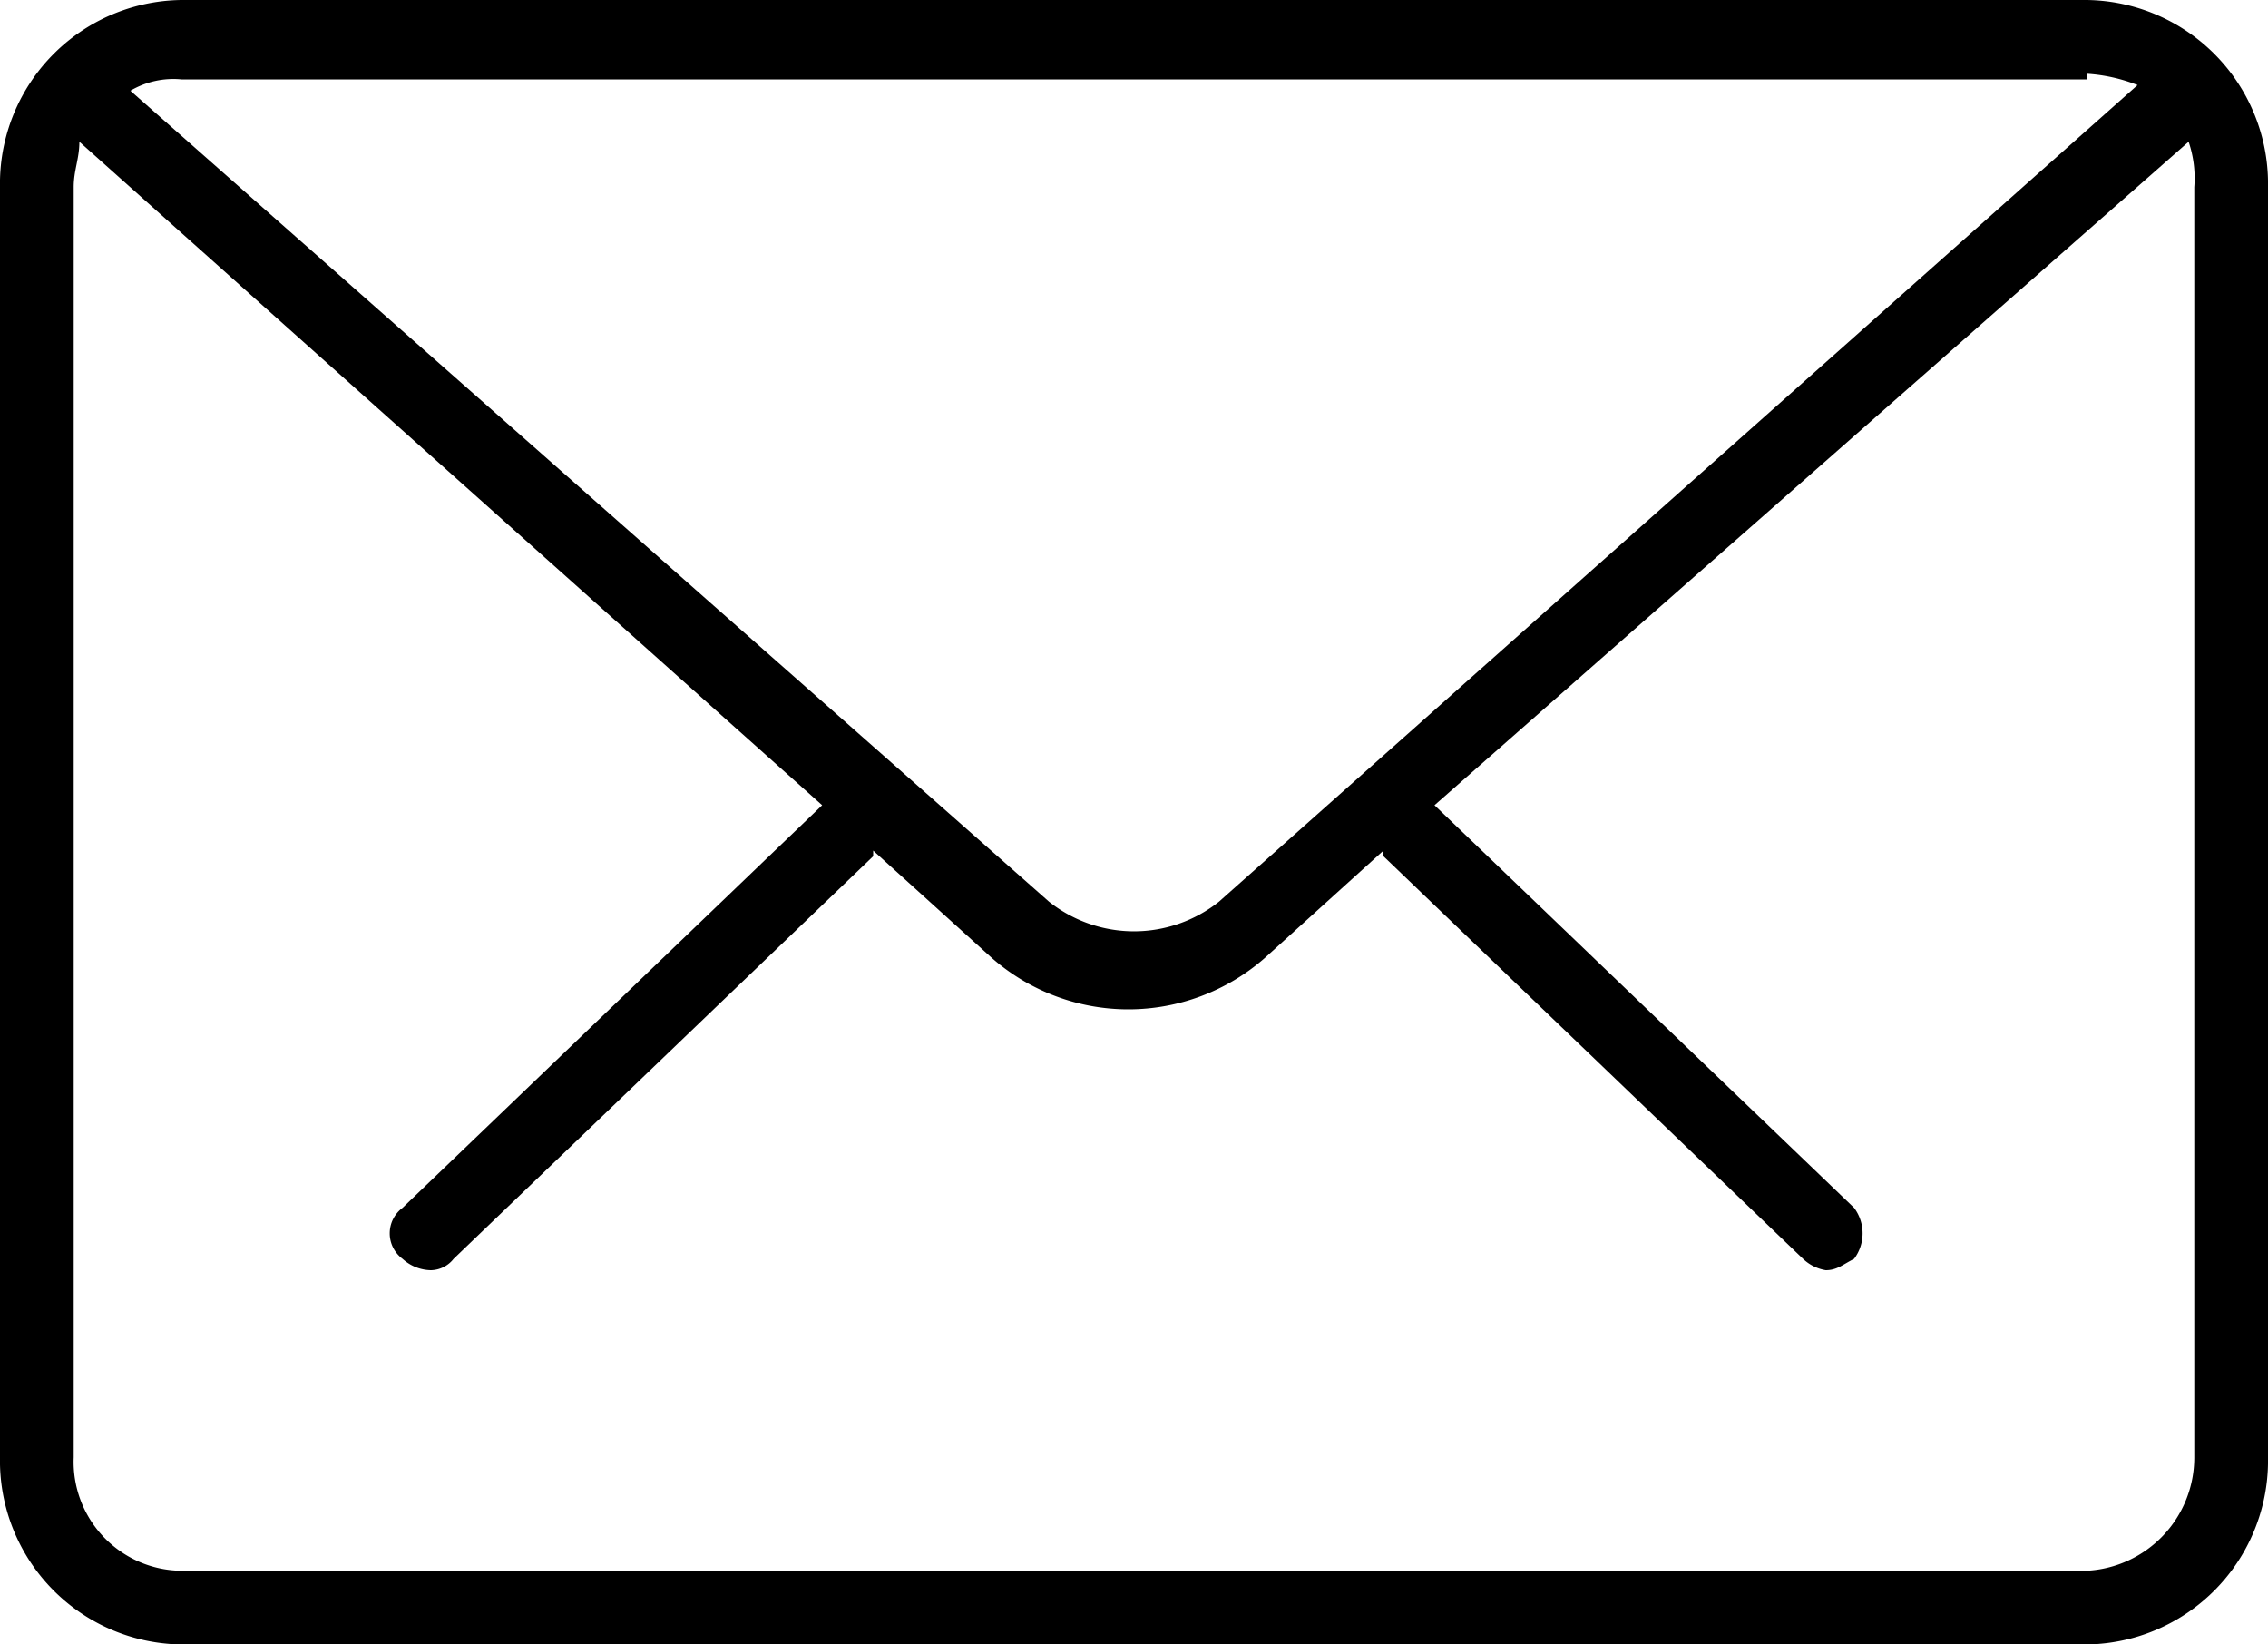
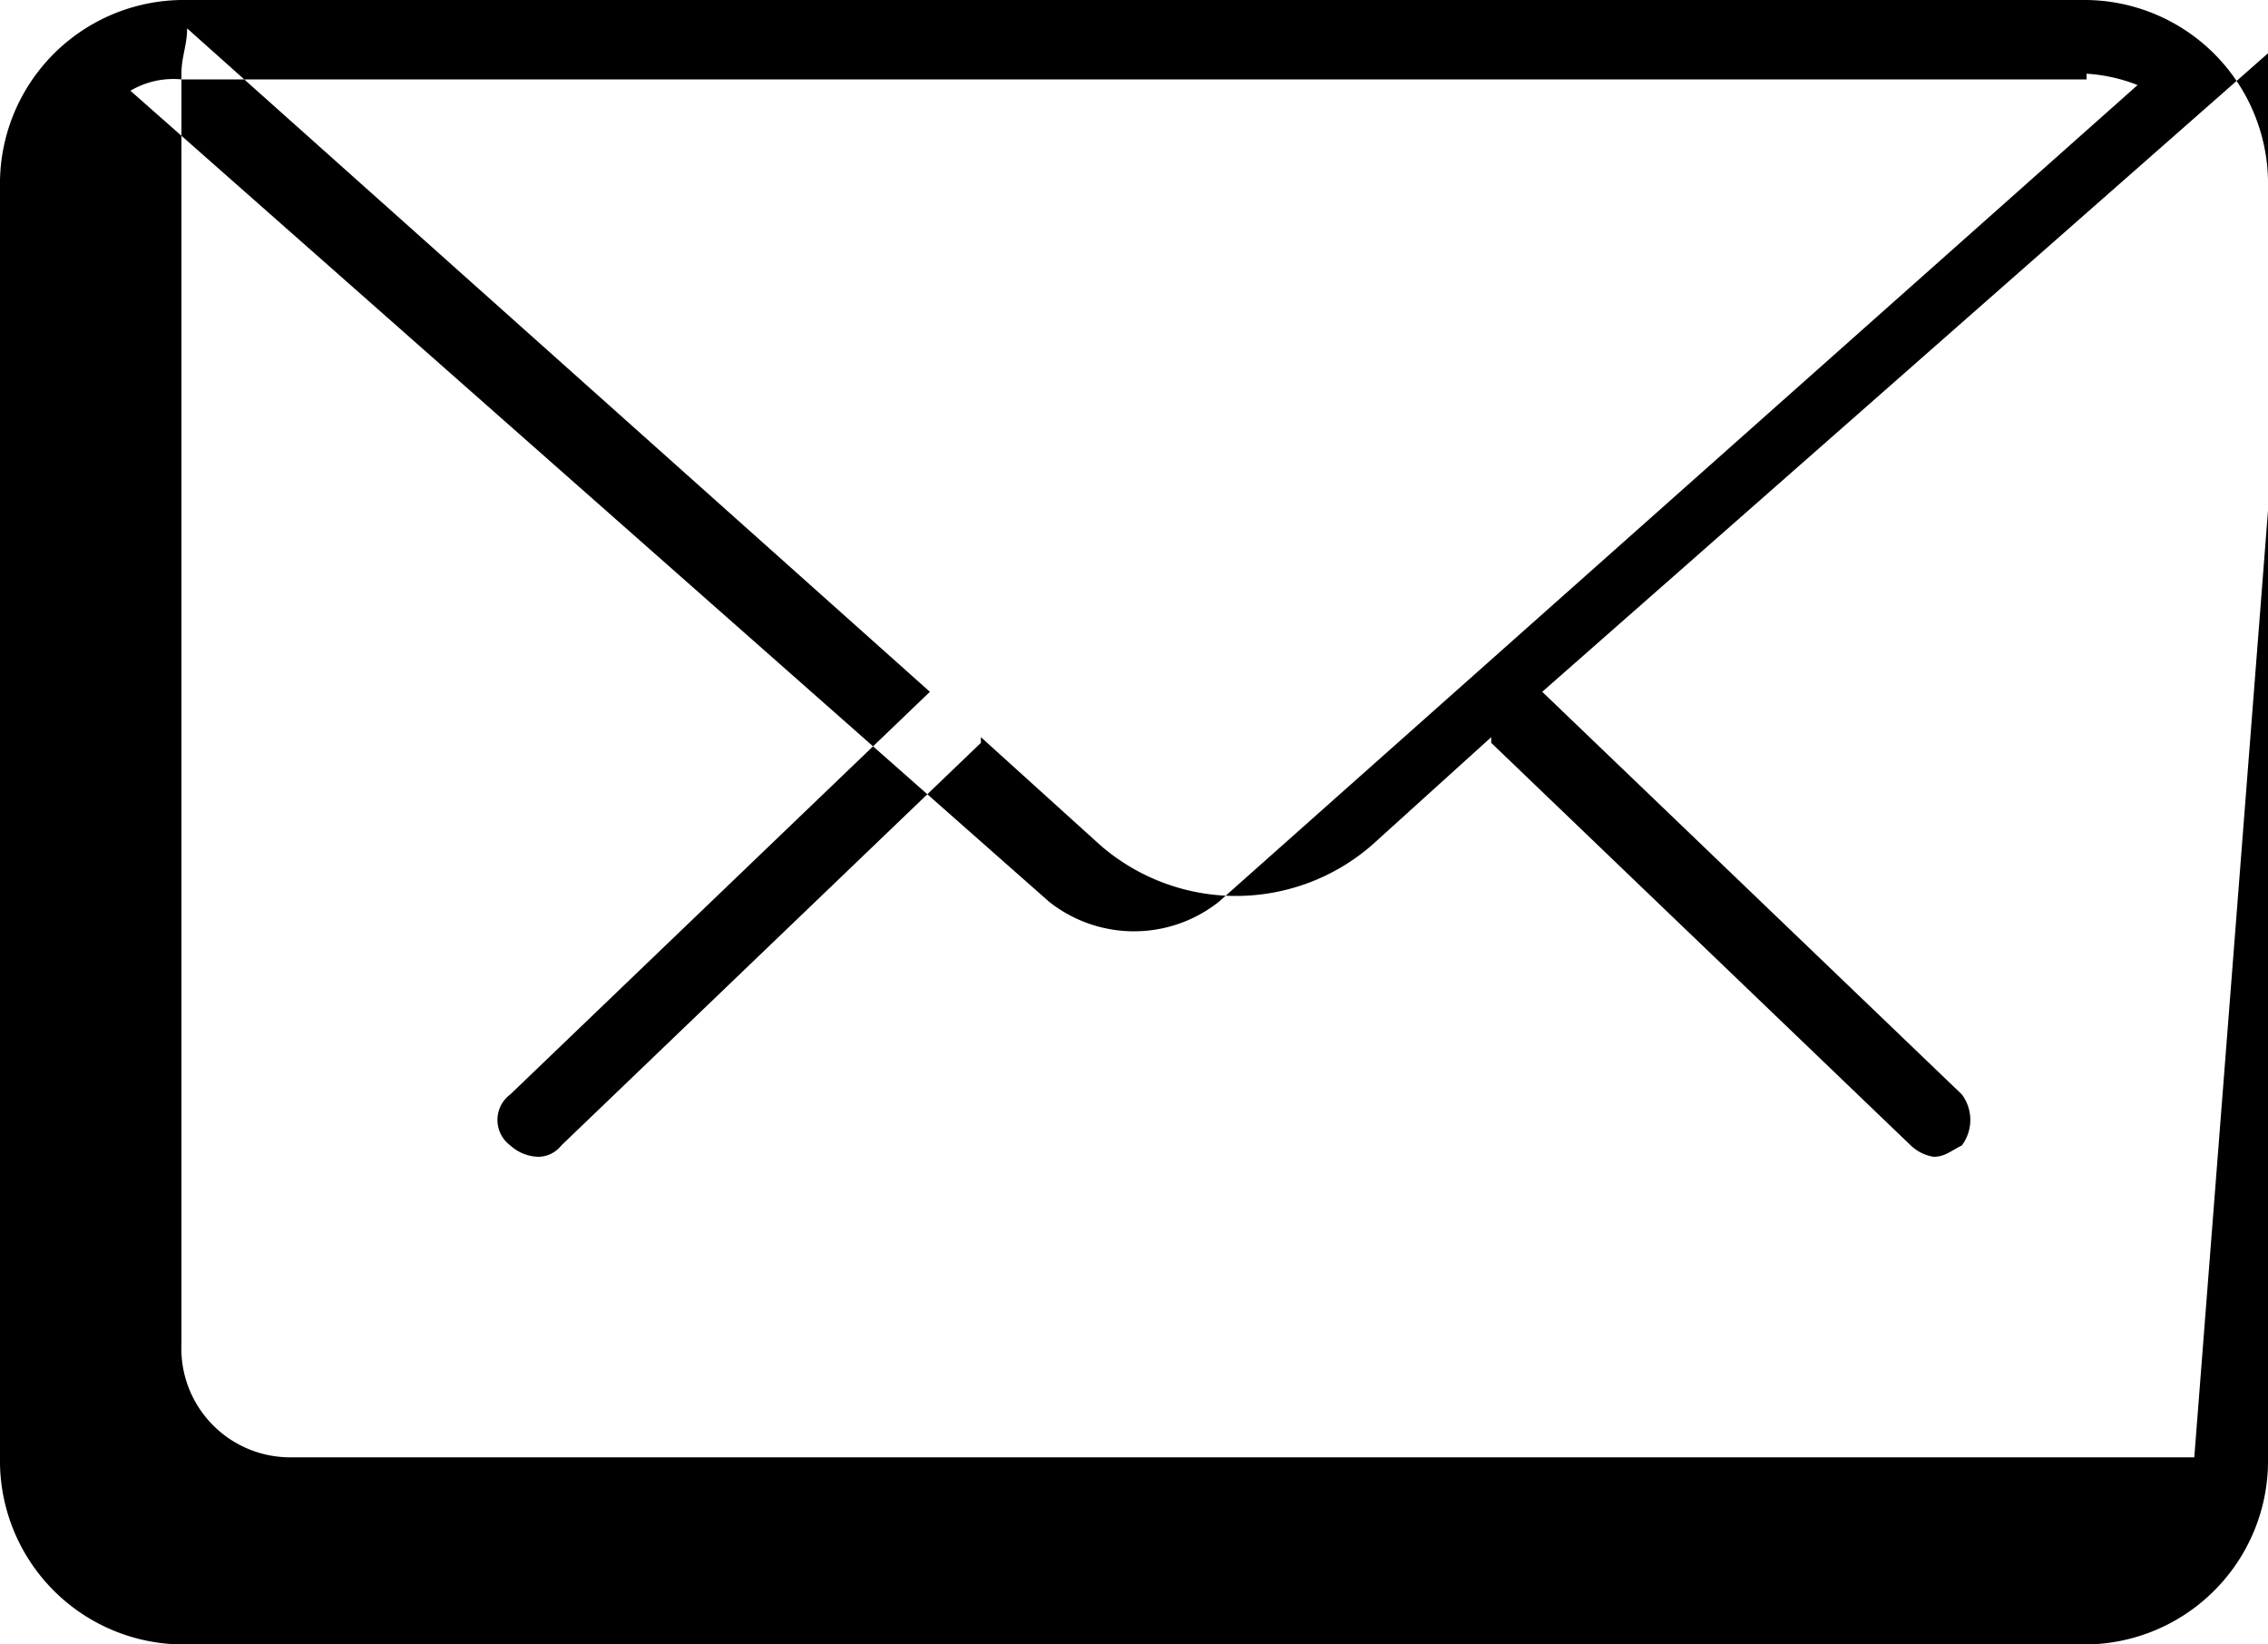
<svg xmlns="http://www.w3.org/2000/svg" viewBox="0 0 40 29">
-   <path d="m36.8 0h-33.6a3.24 3.24 0 0 0 -3.2 3.3v22.4a3.24 3.24 0 0 0 3.2 3.3h33.6a3.24 3.24 0 0 0 3.2-3.3v-22.4a3.24 3.24 0 0 0 -3.2-3.3zm0 1.3a2.92 2.92 0 0 1 .9.2l-16.2 14.4a2.41 2.41 0 0 1 -3 0l-16.2-14.3a1.49 1.49 0 0 1 .9-.2h33.6zm1.9 24.4a2 2 0 0 1 -1.9 2h-33.6a1.92 1.92 0 0 1 -1.9-2v-22.4c0-.3.1-.5.1-.8l13.1 11.7-7.4 7.1a.56.56 0 0 0 0 .9.76.76 0 0 0 .5.2.52.52 0 0 0 .4-.2l7.4-7.1v-.1l2.1 1.9a3.65 3.65 0 0 0 4.8 0l2.1-1.9v.1l7.4 7.1a.76.76 0 0 0 .4.2c.2 0 .3-.1.5-.2a.75.75 0 0 0 0-.9l-7.4-7.1 13.3-11.7a2 2 0 0 1 .1.8z" />
+   <path d="m36.8 0h-33.6a3.24 3.24 0 0 0 -3.2 3.3v22.4a3.24 3.24 0 0 0 3.2 3.3h33.6a3.24 3.24 0 0 0 3.2-3.3v-22.4a3.24 3.24 0 0 0 -3.2-3.3zm0 1.3a2.92 2.92 0 0 1 .9.2l-16.2 14.4a2.41 2.41 0 0 1 -3 0l-16.2-14.3a1.49 1.49 0 0 1 .9-.2h33.6zm1.9 24.4h-33.6a1.92 1.92 0 0 1 -1.9-2v-22.4c0-.3.1-.5.1-.8l13.1 11.7-7.4 7.1a.56.56 0 0 0 0 .9.76.76 0 0 0 .5.2.52.52 0 0 0 .4-.2l7.4-7.1v-.1l2.1 1.9a3.65 3.65 0 0 0 4.8 0l2.1-1.9v.1l7.4 7.1a.76.76 0 0 0 .4.2c.2 0 .3-.1.5-.2a.75.75 0 0 0 0-.9l-7.4-7.1 13.3-11.7a2 2 0 0 1 .1.8z" />
</svg>